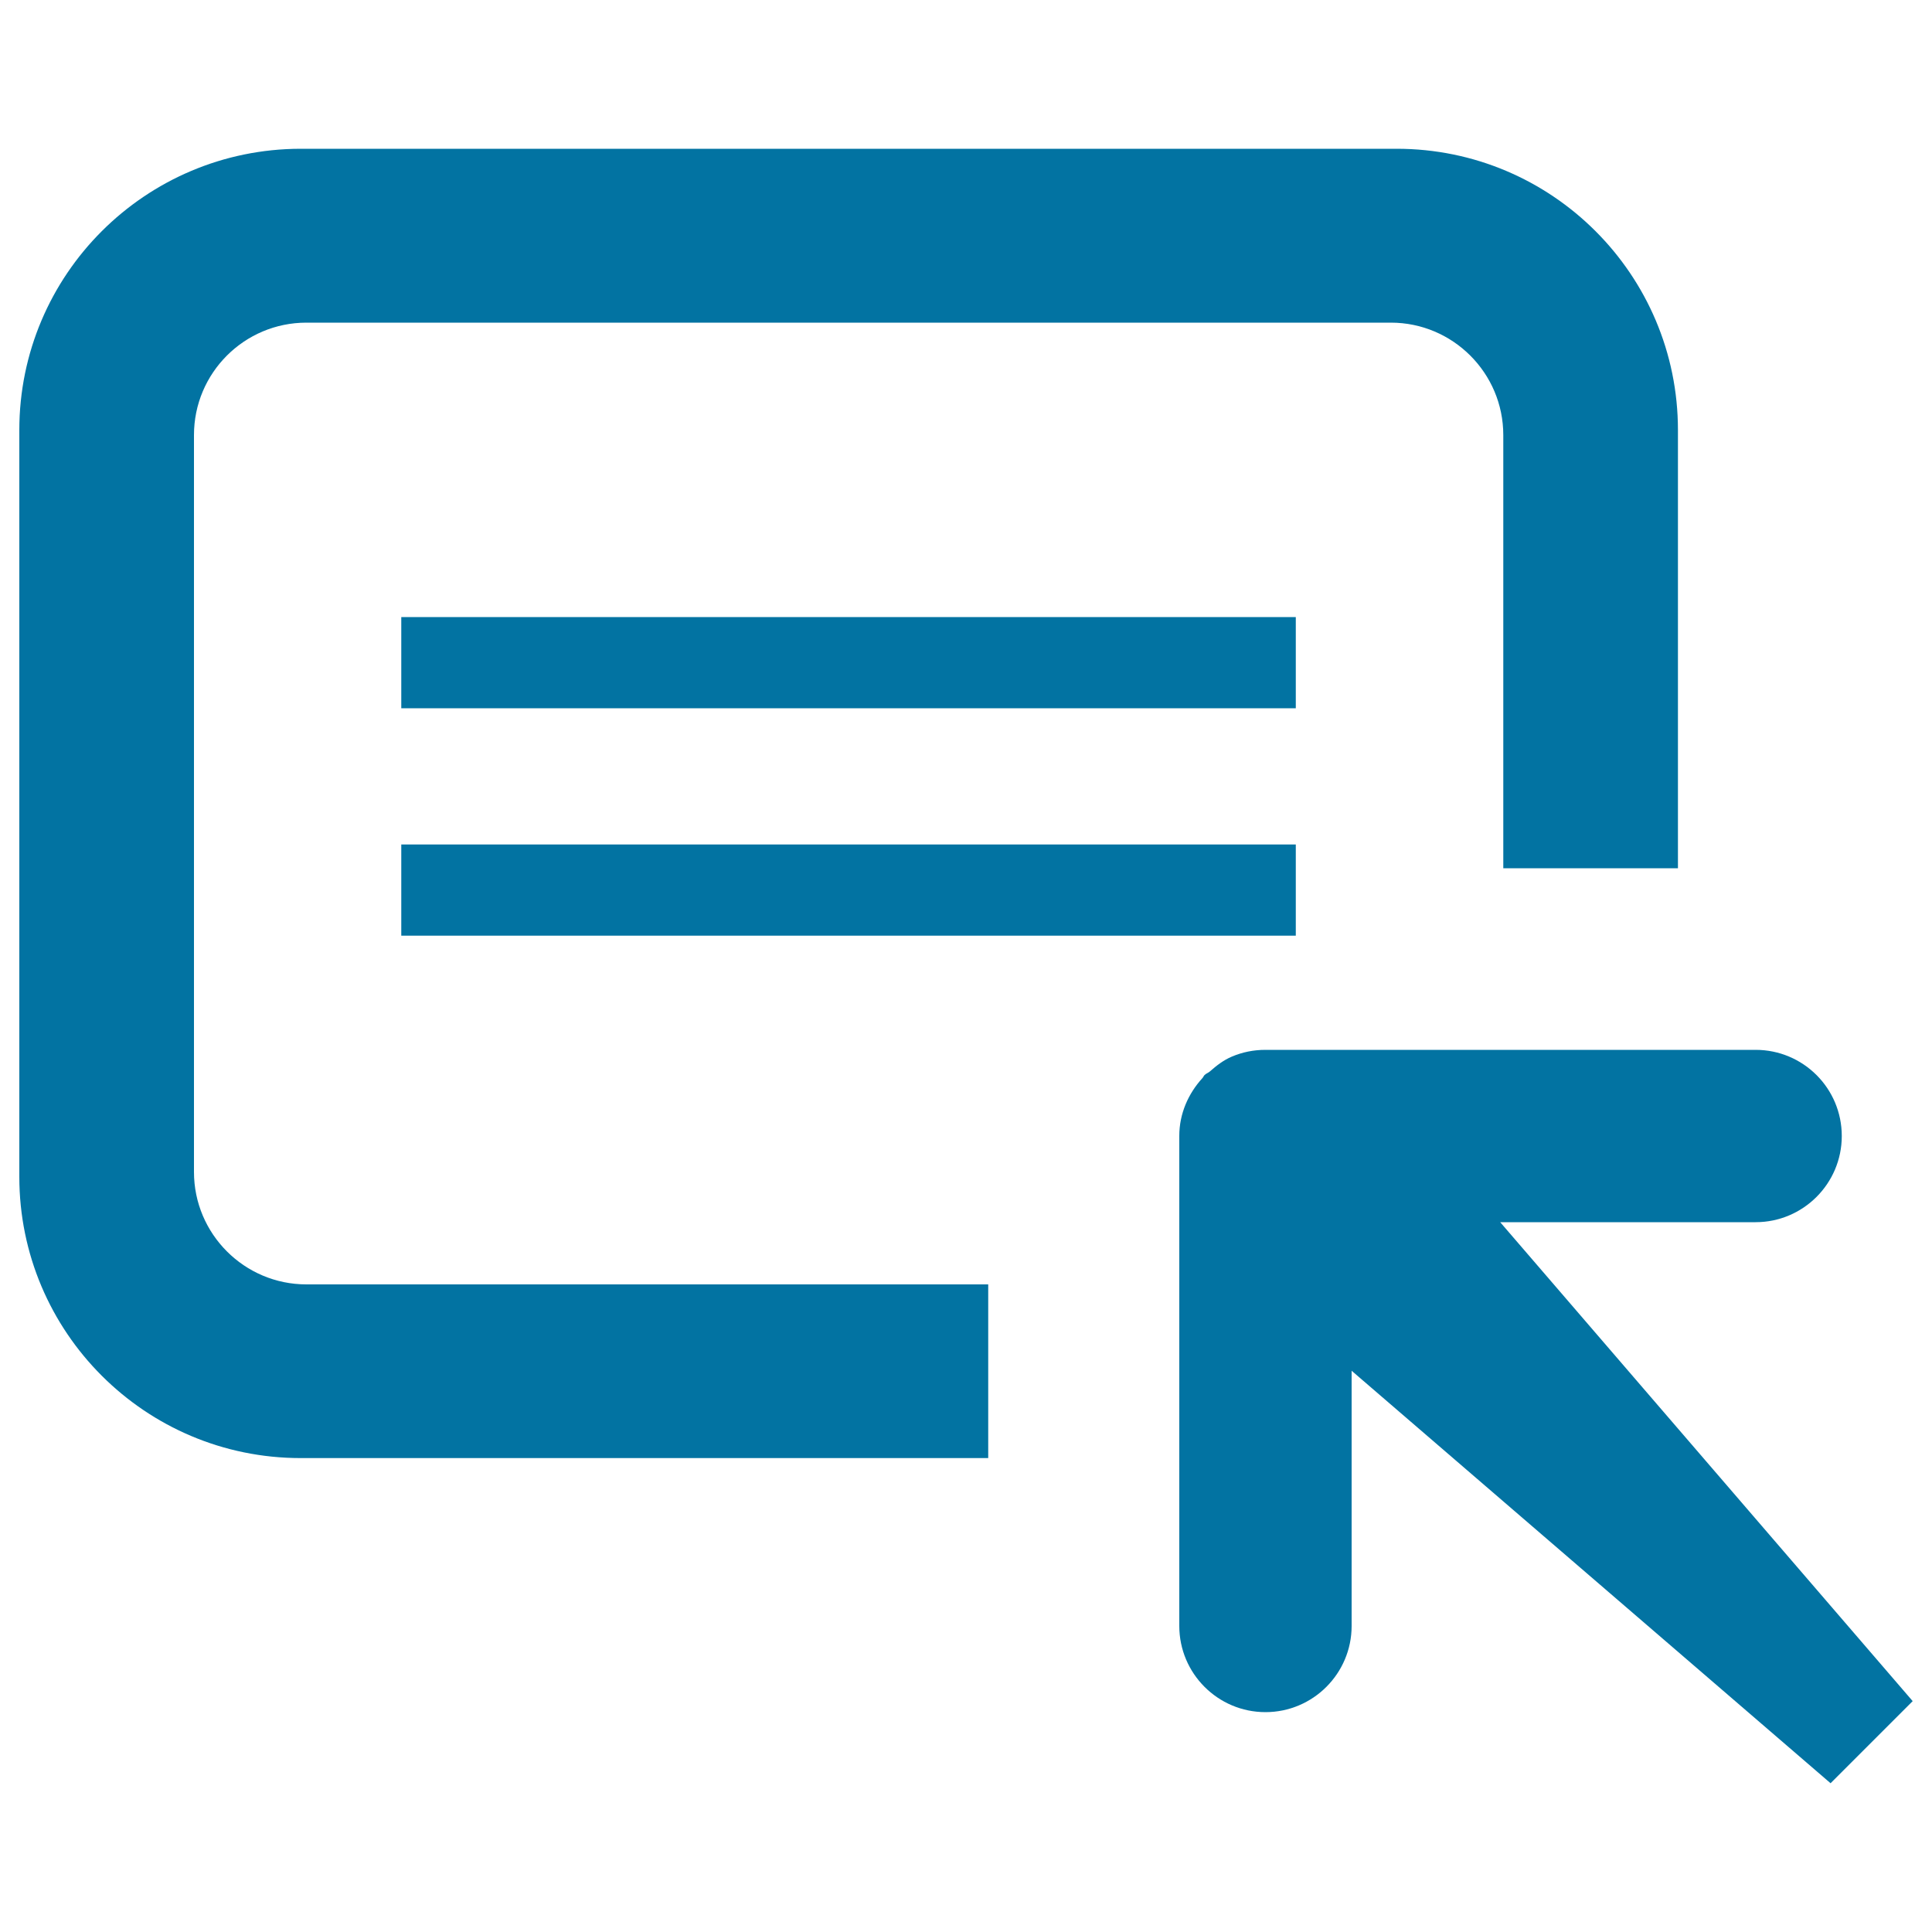
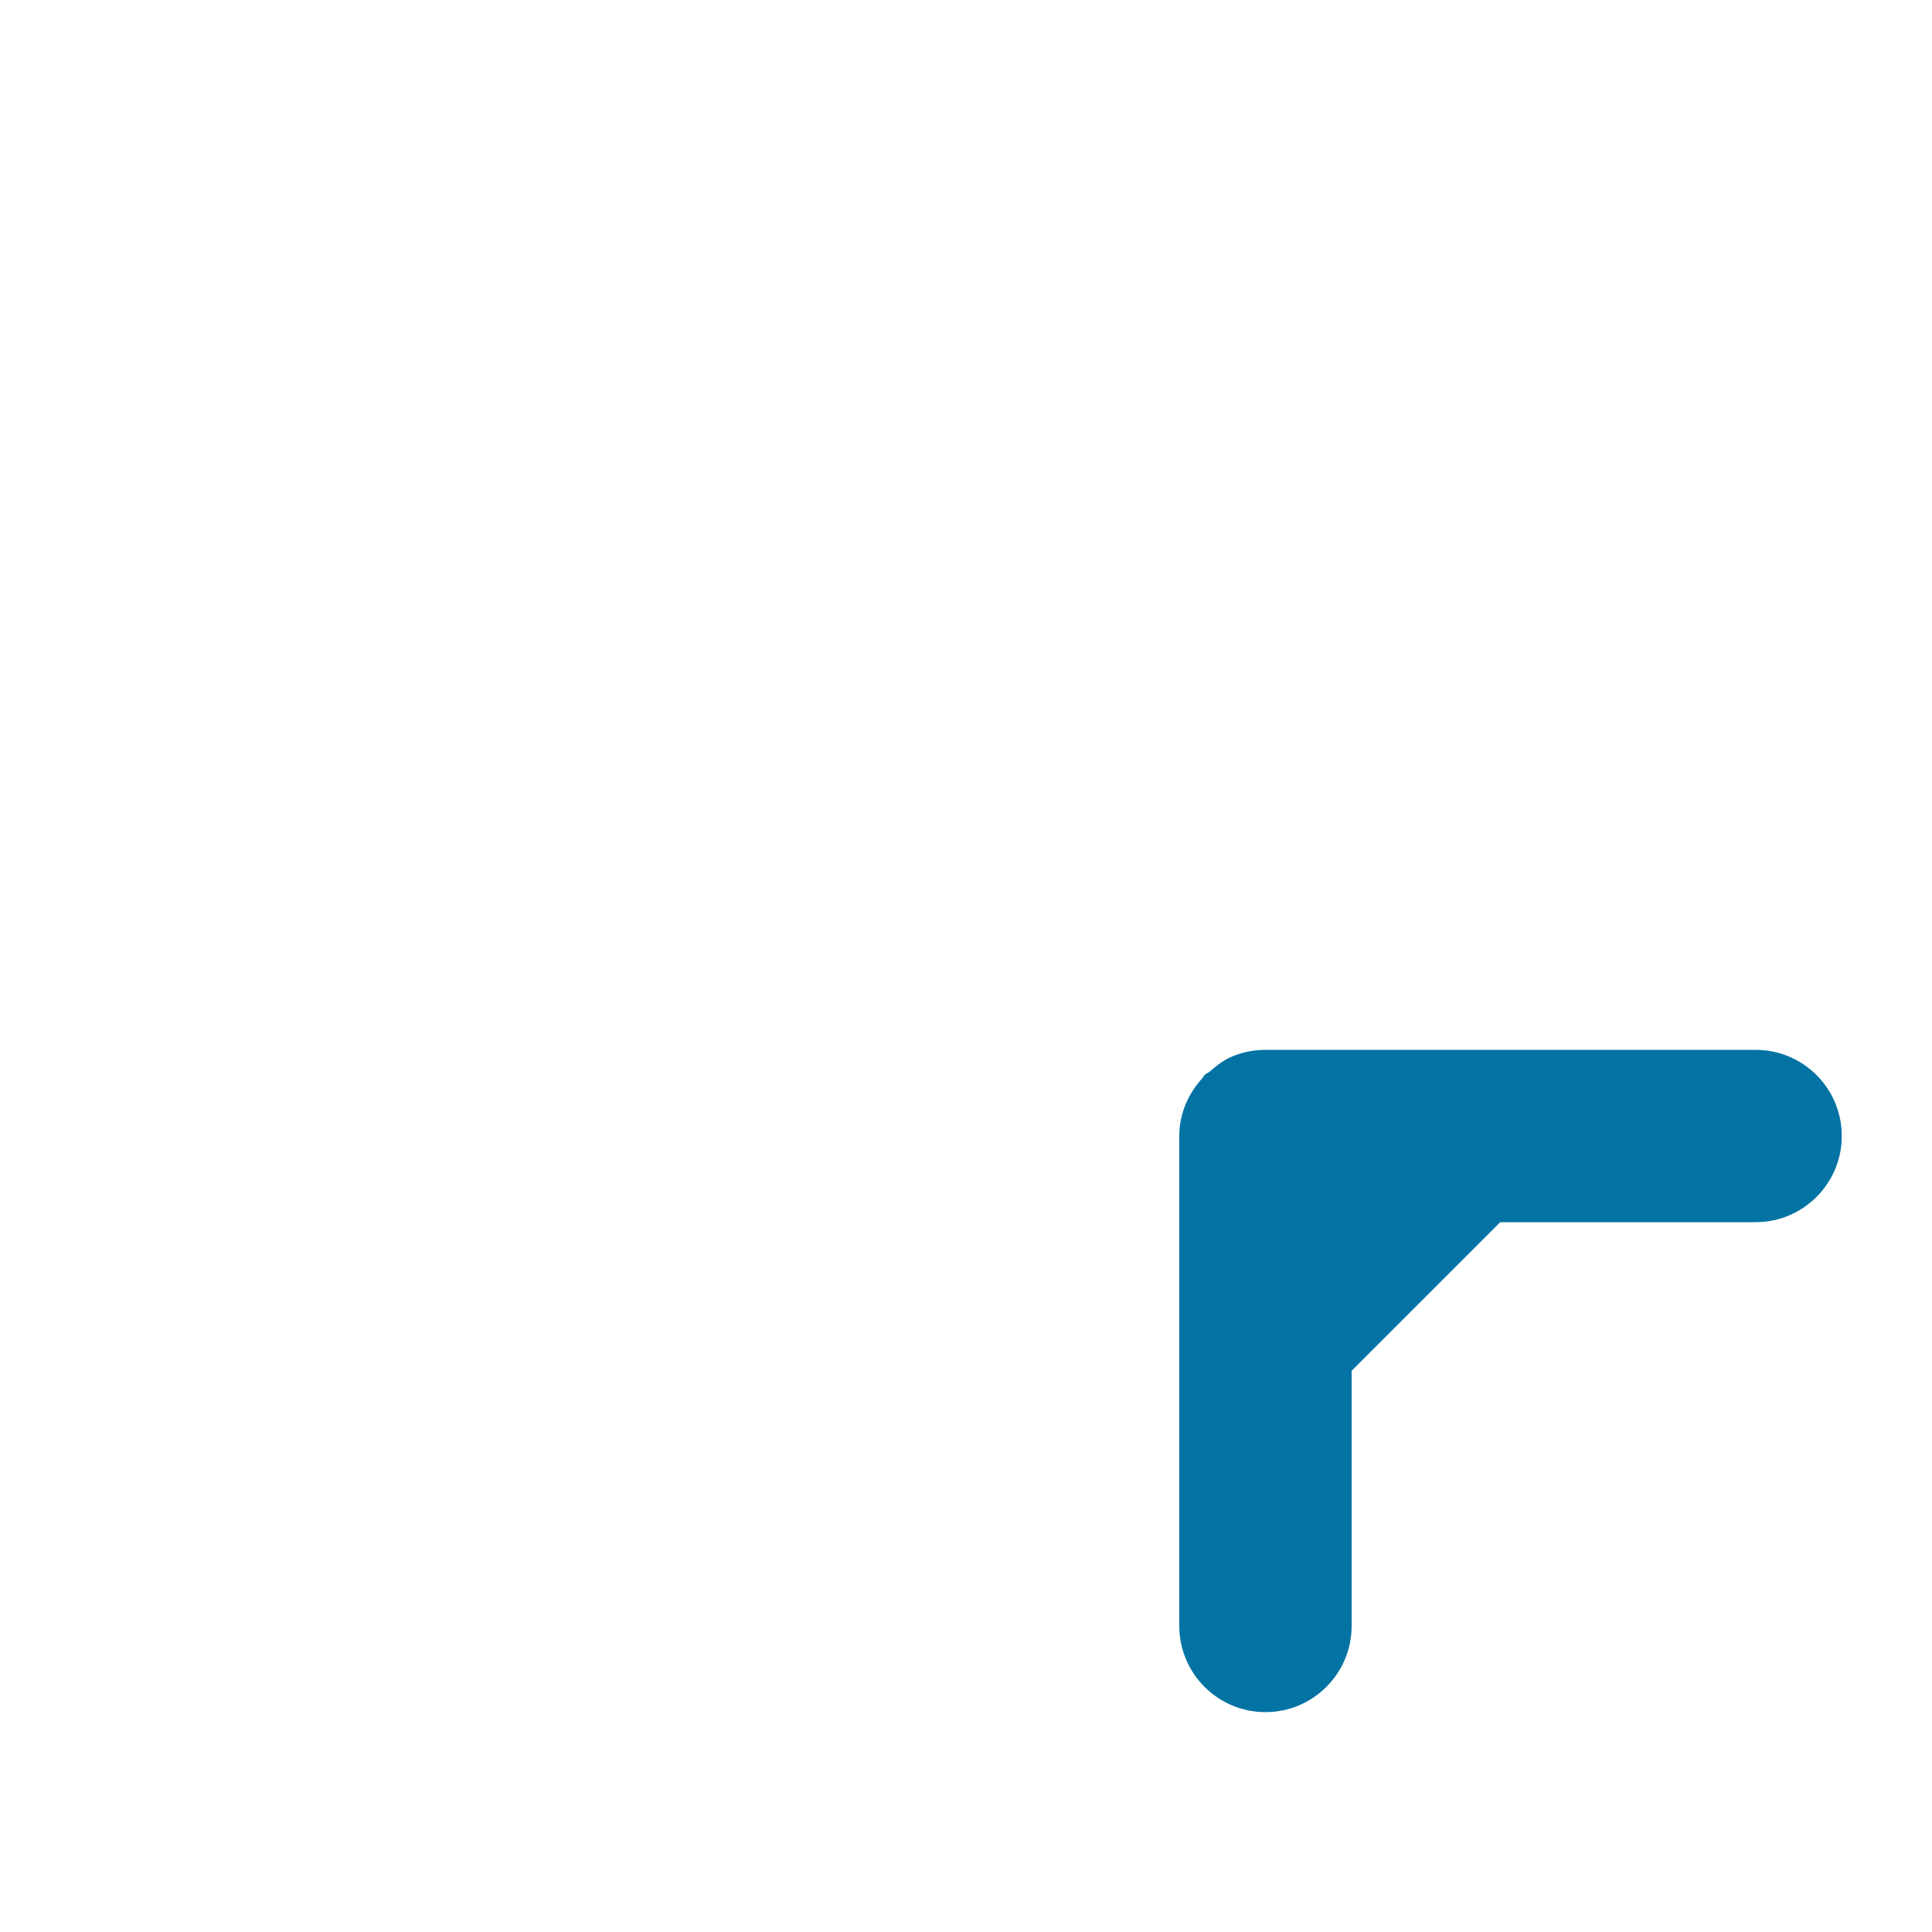
<svg xmlns="http://www.w3.org/2000/svg" viewBox="0 0 1000 1000" style="fill:#0273a2">
  <title>Access Success Rate SVG icon</title>
-   <path d="M511.5,664.8H158.6c-32.1,0-58.2-26.1-58.2-58.2V225.2c0-32.2,26.1-58.2,58.2-58.2h561.3c32.1,0,58.2,26.1,58.2,58.2v224.2h90.4V222.6c0-80.4-65.2-145.6-145.6-145.6H155.6C75.2,77.1,10,142.2,10,222.6v386.5c0,80.4,65.2,145.6,145.6,145.6h355.9L511.5,664.8L511.5,664.8z" />
-   <path d="M908.7,543.4l-253.6,0c0,0-0.1,0-0.1,0c-6.2,0-12,1.2-17.4,3.5c-4.3,1.8-8,4.7-11.4,7.7c-0.8,0.7-2,1.1-2.7,1.8c-0.5,0.5-0.7,1.2-1.2,1.7c-7.2,7.9-11.9,18.3-11.9,29.8v253.7c0,24.6,20,44.6,44.6,44.6c24.6,0,44.6-20,44.6-44.6V709.5l247.9,213.5l7.3-7.3l27.9-27.9l7.3-7.3L776.5,632.6l132.2,0c24.6,0,44.6-20,44.6-44.6C953.3,563.3,933.3,543.4,908.7,543.4z" />
-   <path d="M207.7,319.4h463v47.2h-463V319.4L207.7,319.4z" />
-   <path d="M207.7,437.1h463v47.2h-463V437.1L207.7,437.1z" />
+   <path d="M908.7,543.4l-253.6,0c0,0-0.1,0-0.1,0c-6.2,0-12,1.2-17.4,3.5c-4.3,1.8-8,4.7-11.4,7.7c-0.8,0.7-2,1.1-2.7,1.8c-0.5,0.5-0.7,1.2-1.2,1.7c-7.2,7.9-11.9,18.3-11.9,29.8v253.7c0,24.6,20,44.6,44.6,44.6c24.6,0,44.6-20,44.6-44.6V709.5l7.3-7.3l27.9-27.9l7.3-7.3L776.5,632.6l132.2,0c24.6,0,44.6-20,44.6-44.6C953.3,563.3,933.3,543.4,908.7,543.4z" />
</svg>